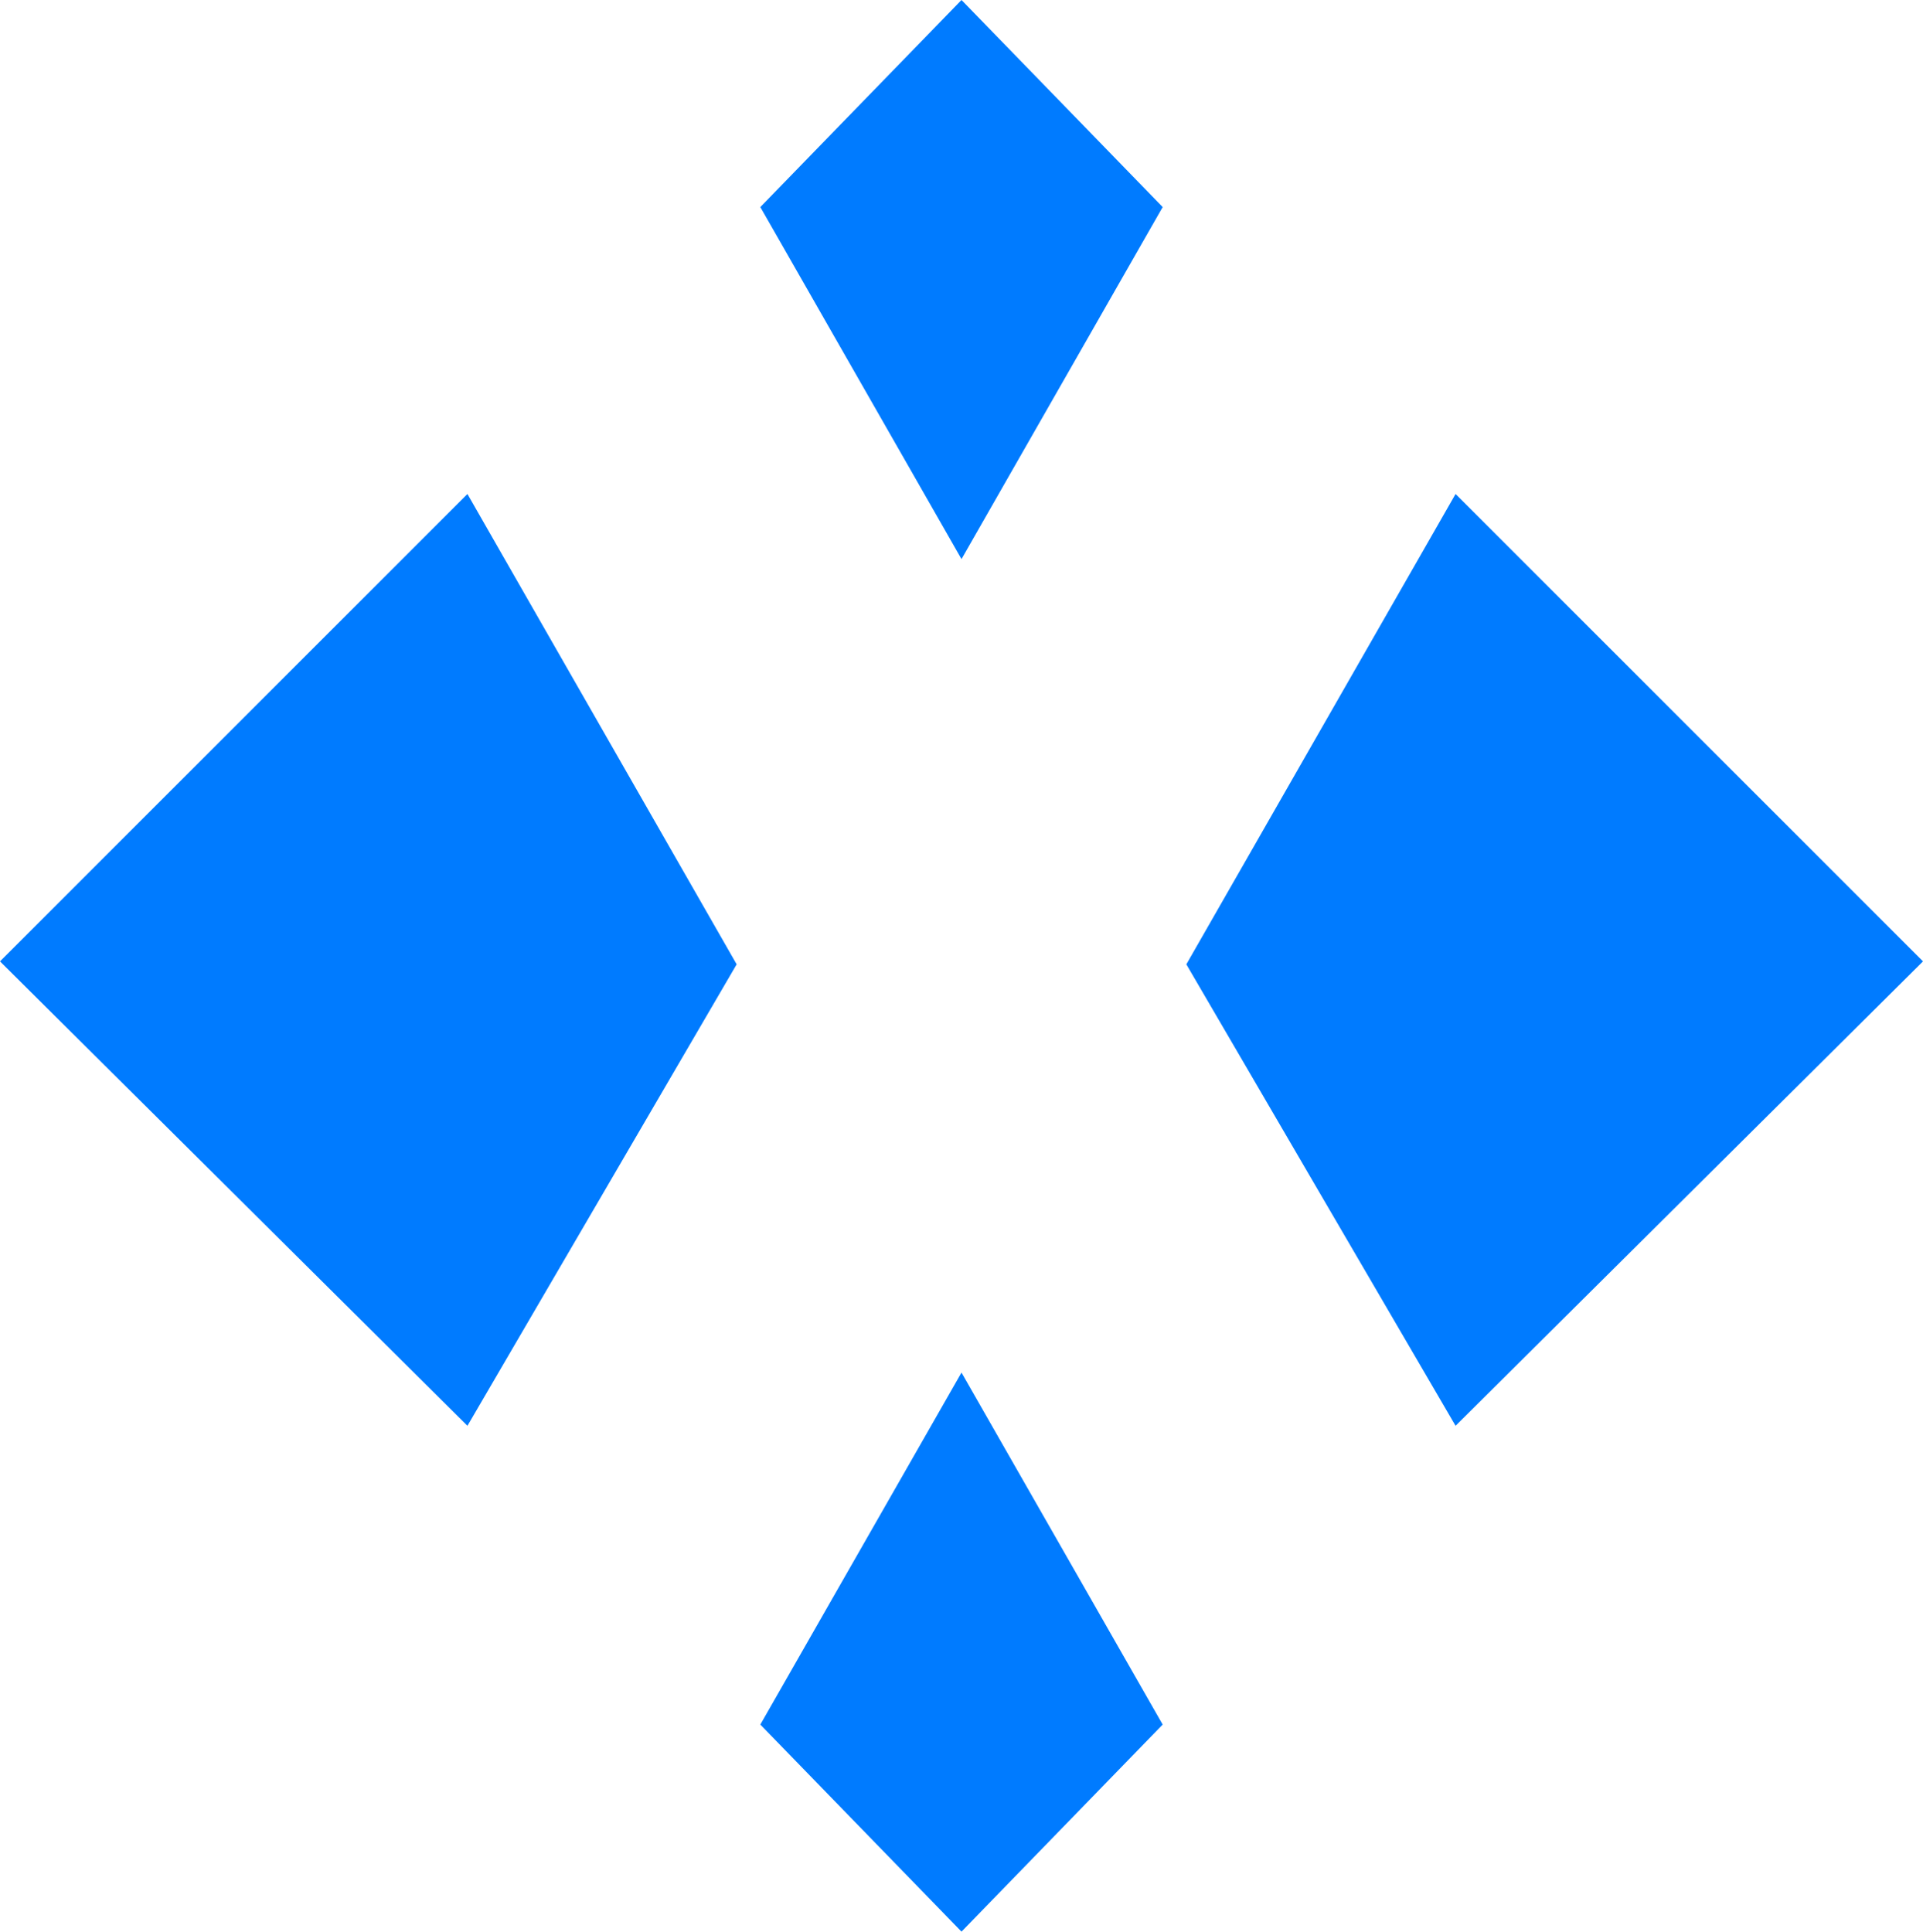
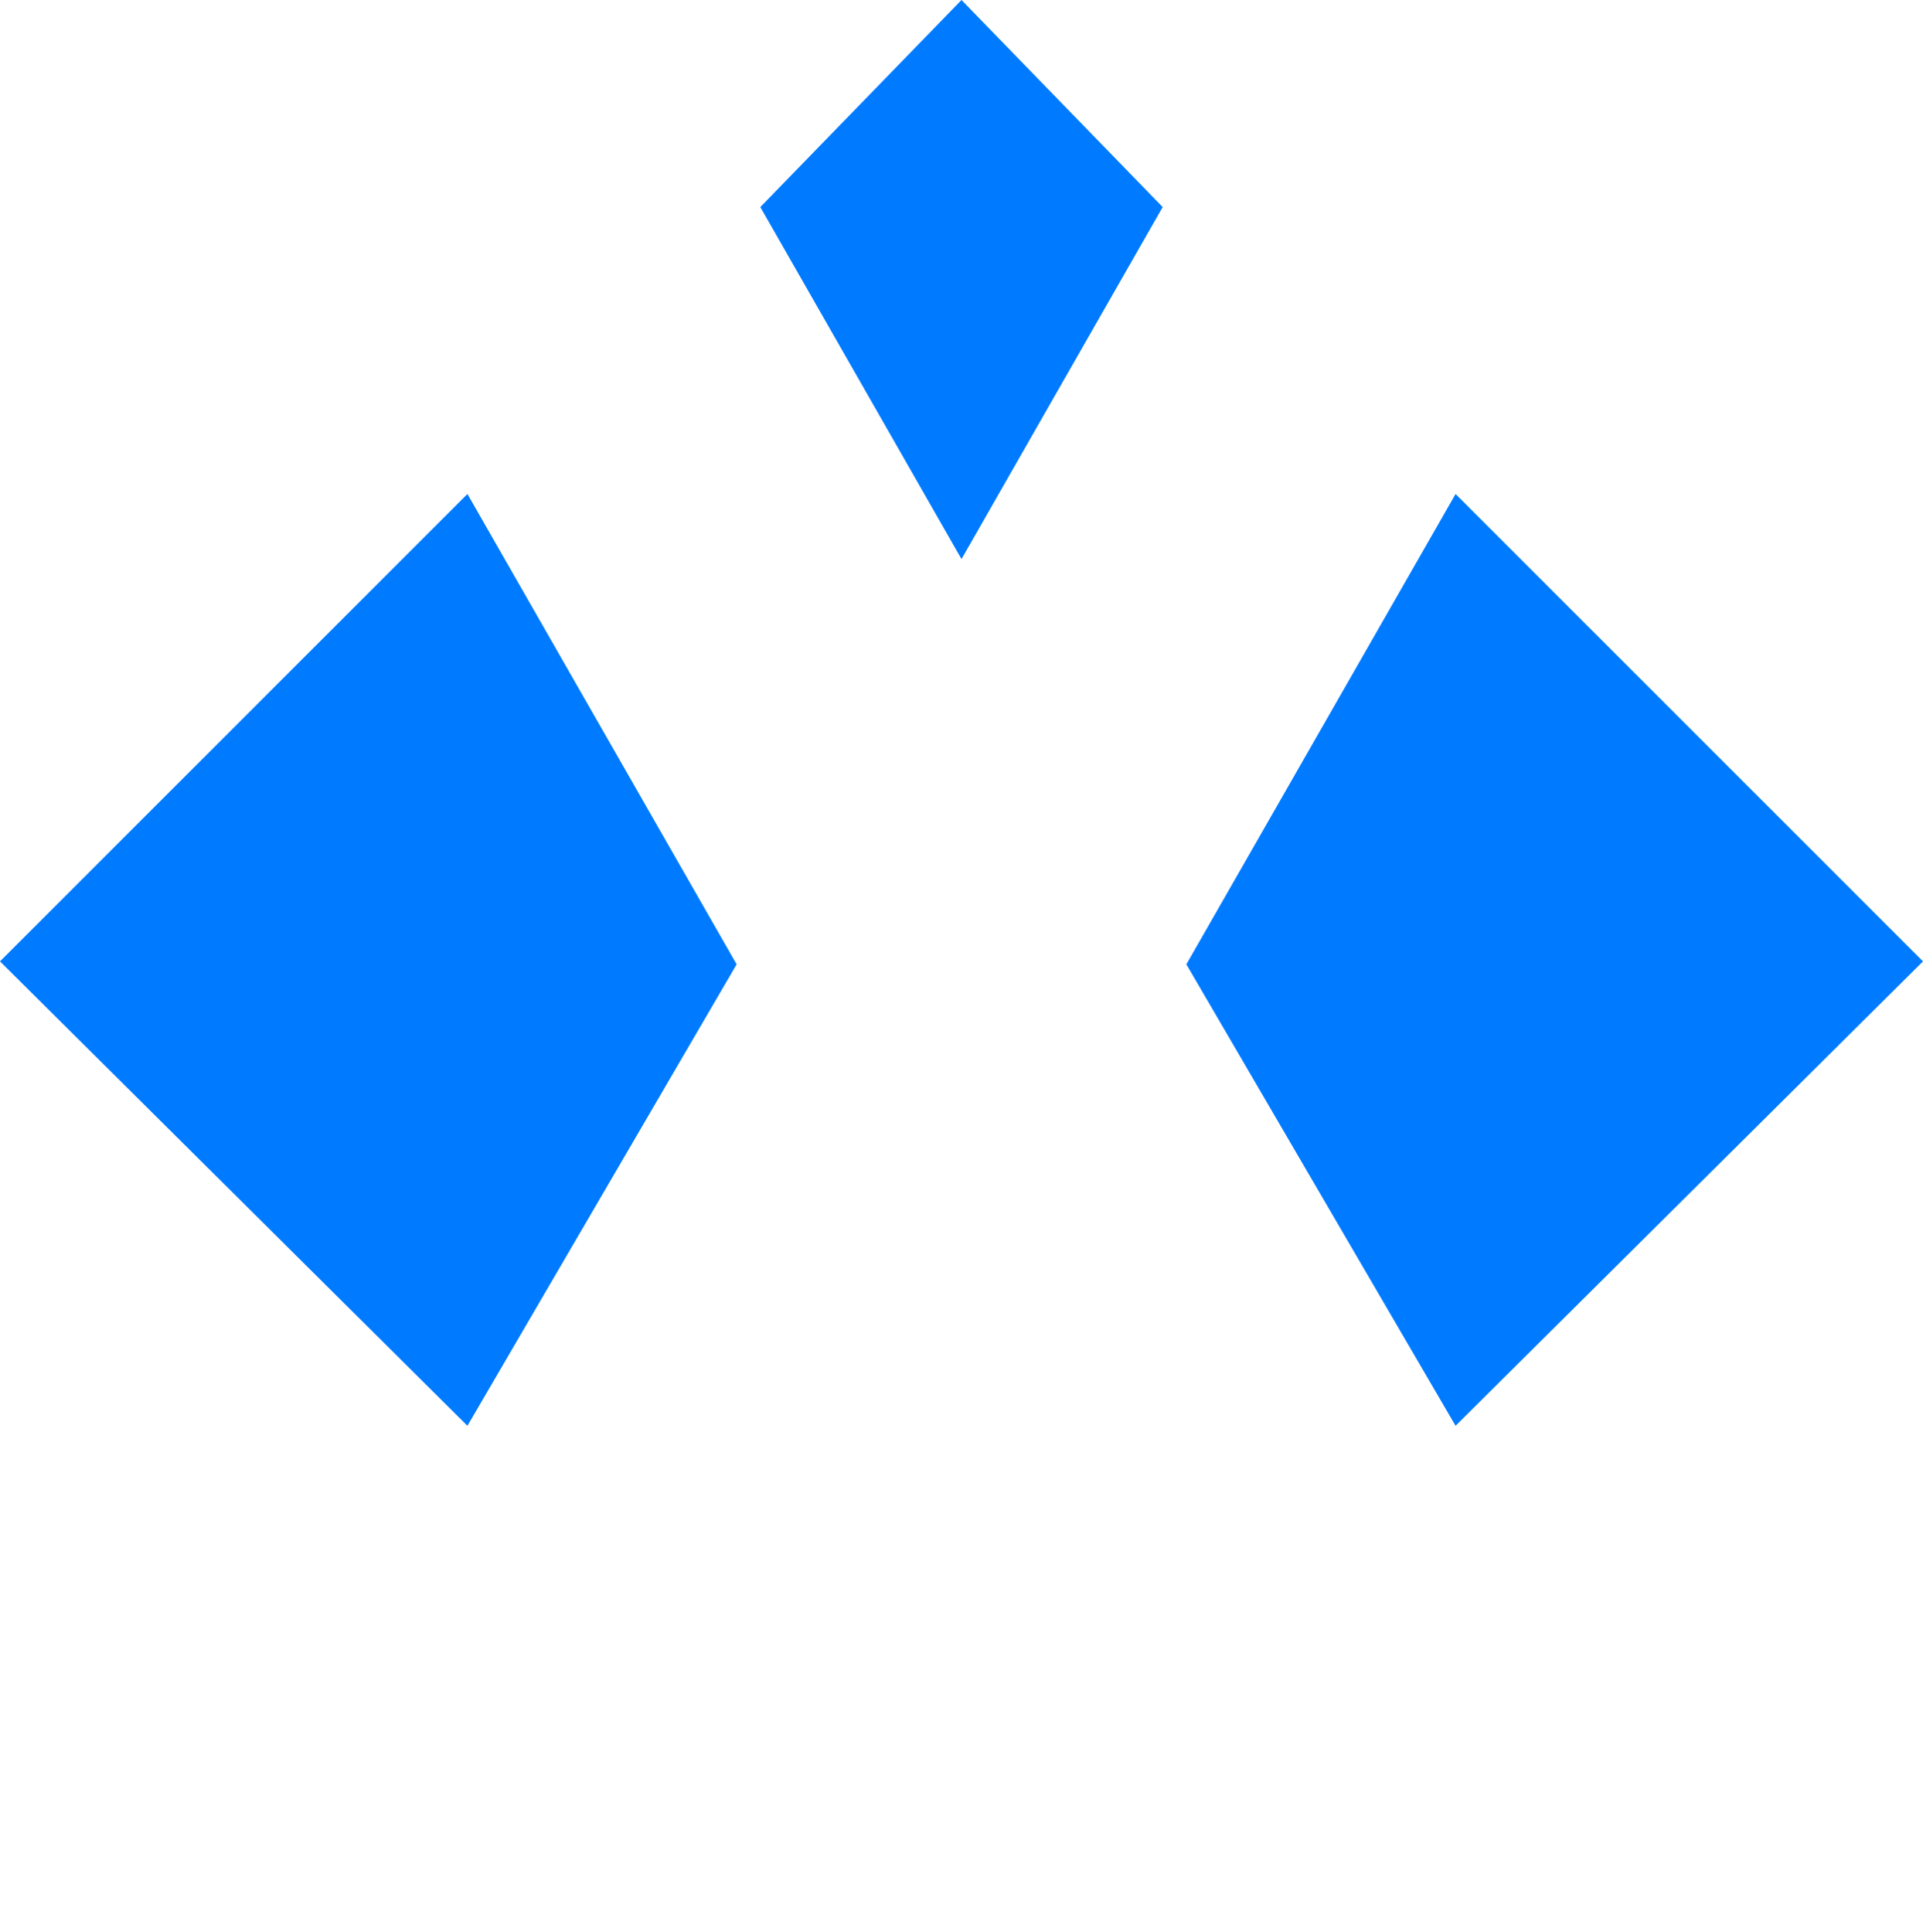
<svg xmlns="http://www.w3.org/2000/svg" id="Lager_2" viewBox="0 0 827.88 831.7">
  <defs>
    <style>.cls-1{fill:#007bff;}</style>
  </defs>
  <g id="Lager_1-2">
    <g>
      <polygon class="cls-1" points="201.24 212.7 317.14 415.21 201.24 613.9 0 413.94 201.24 212.7" />
      <polygon class="cls-1" points="626.64 212.7 510.74 415.21 626.64 613.9 827.88 413.94 626.64 212.7" />
      <polygon class="cls-1" points="327.33 89.16 413.94 240.72 500.55 89.16 413.94 0 327.33 89.16" />
-       <polygon class="cls-1" points="500.55 742.54 413.94 590.98 327.33 742.54 413.94 831.7 500.55 742.54" />
    </g>
  </g>
</svg>